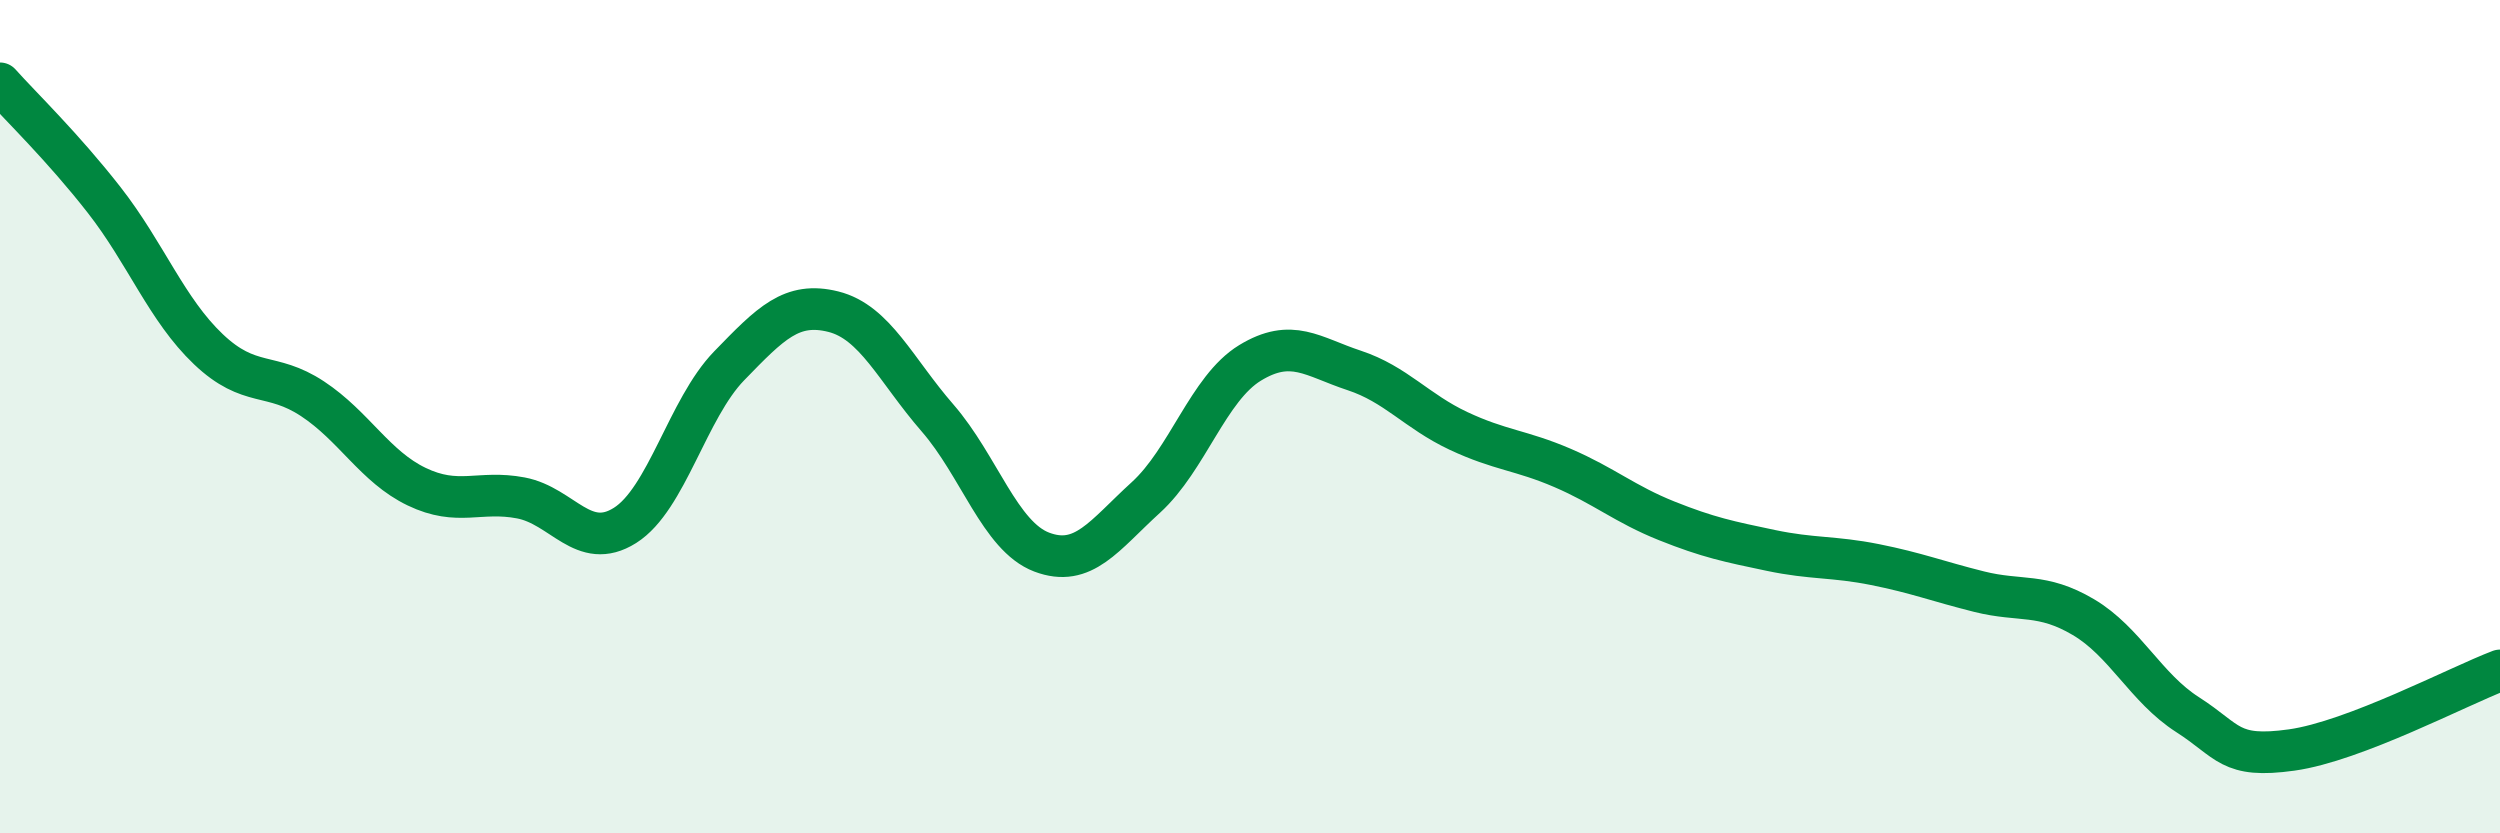
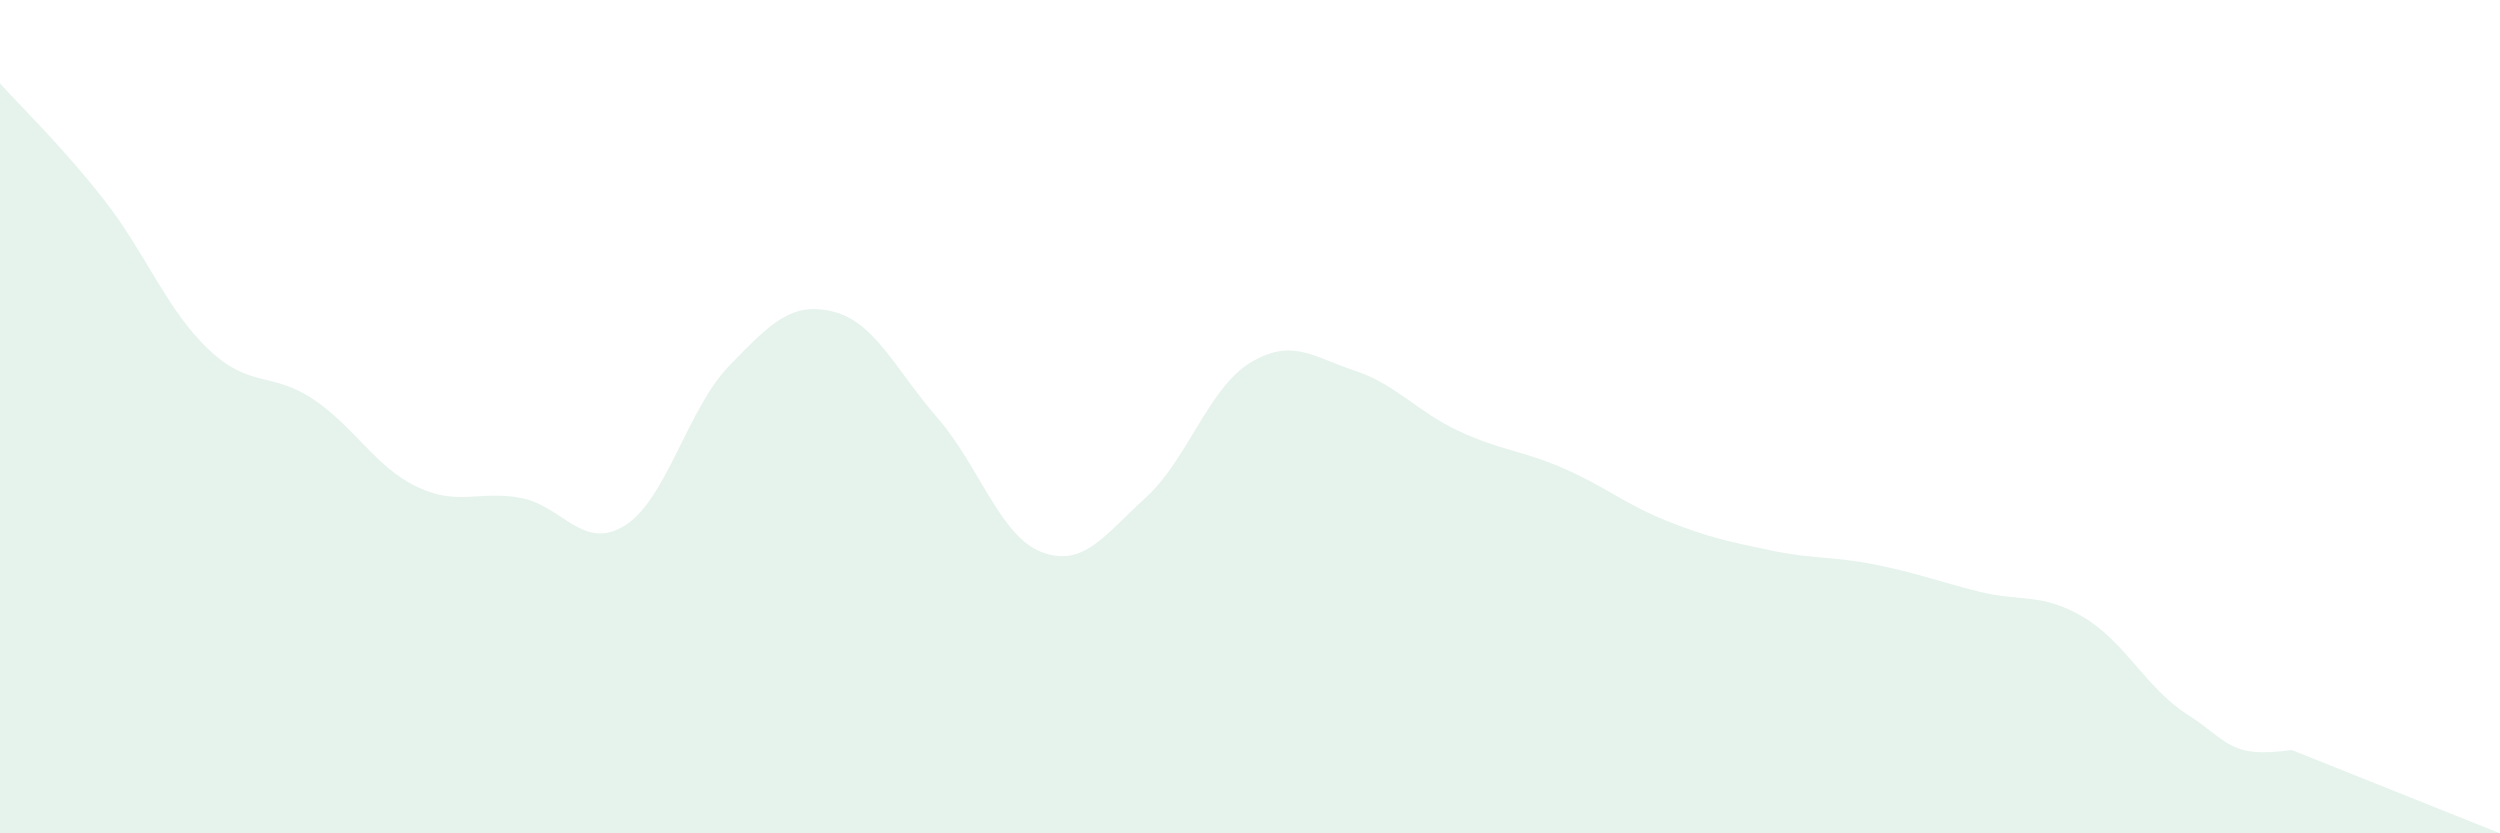
<svg xmlns="http://www.w3.org/2000/svg" width="60" height="20" viewBox="0 0 60 20">
-   <path d="M 0,2 C 0.5,2.56 1.5,3.52 2.5,4.8 C 3.5,6.08 4,7.43 5,8.38 C 6,9.33 6.5,8.91 7.5,9.57 C 8.5,10.23 9,11.2 10,11.68 C 11,12.16 11.5,11.76 12.5,11.95 C 13.5,12.14 14,13.24 15,12.61 C 16,11.98 16.5,9.81 17.5,8.78 C 18.5,7.75 19,7.23 20,7.48 C 21,7.73 21.5,8.88 22.5,10.03 C 23.5,11.18 24,12.87 25,13.25 C 26,13.63 26.5,12.85 27.5,11.94 C 28.5,11.03 29,9.32 30,8.71 C 31,8.1 31.5,8.56 32.5,8.89 C 33.5,9.22 34,9.87 35,10.34 C 36,10.81 36.5,10.8 37.5,11.23 C 38.5,11.66 39,12.1 40,12.5 C 41,12.9 41.5,13 42.5,13.21 C 43.5,13.42 44,13.35 45,13.55 C 46,13.75 46.5,13.95 47.5,14.2 C 48.5,14.45 49,14.22 50,14.81 C 51,15.4 51.5,16.51 52.5,17.15 C 53.5,17.79 53.5,18.21 55,18 C 56.5,17.79 59,16.47 60,16.09L60 20L0 20Z" fill="#008740" opacity="0.1" stroke-linecap="round" stroke-linejoin="round" />
-   <path d="M 0,2 C 0.5,2.56 1.5,3.52 2.5,4.8 C 3.5,6.08 4,7.43 5,8.38 C 6,9.33 6.5,8.91 7.5,9.57 C 8.5,10.23 9,11.2 10,11.68 C 11,12.16 11.5,11.76 12.5,11.95 C 13.5,12.14 14,13.24 15,12.61 C 16,11.98 16.5,9.81 17.5,8.78 C 18.5,7.75 19,7.23 20,7.48 C 21,7.73 21.5,8.88 22.5,10.03 C 23.5,11.18 24,12.87 25,13.25 C 26,13.63 26.5,12.85 27.5,11.94 C 28.5,11.03 29,9.32 30,8.71 C 31,8.1 31.5,8.56 32.5,8.89 C 33.5,9.22 34,9.87 35,10.34 C 36,10.81 36.5,10.8 37.5,11.23 C 38.5,11.66 39,12.1 40,12.5 C 41,12.9 41.5,13 42.5,13.21 C 43.5,13.42 44,13.35 45,13.55 C 46,13.75 46.5,13.95 47.5,14.2 C 48.5,14.45 49,14.22 50,14.81 C 51,15.4 51.5,16.51 52.5,17.15 C 53.5,17.79 53.5,18.21 55,18 C 56.5,17.79 59,16.47 60,16.09" stroke="#008740" stroke-width="1" fill="none" stroke-linecap="round" stroke-linejoin="round" />
+   <path d="M 0,2 C 0.5,2.56 1.5,3.52 2.5,4.8 C 3.5,6.08 4,7.43 5,8.38 C 6,9.33 6.5,8.91 7.5,9.57 C 8.5,10.23 9,11.2 10,11.68 C 11,12.16 11.5,11.76 12.5,11.95 C 13.5,12.14 14,13.24 15,12.61 C 16,11.98 16.5,9.81 17.5,8.78 C 18.5,7.75 19,7.23 20,7.48 C 21,7.73 21.5,8.88 22.5,10.03 C 23.5,11.18 24,12.87 25,13.25 C 26,13.63 26.5,12.85 27.5,11.94 C 28.5,11.03 29,9.32 30,8.71 C 31,8.1 31.5,8.56 32.5,8.89 C 33.5,9.22 34,9.87 35,10.34 C 36,10.81 36.5,10.8 37.5,11.23 C 38.5,11.66 39,12.1 40,12.5 C 41,12.9 41.5,13 42.5,13.21 C 43.5,13.42 44,13.35 45,13.55 C 46,13.75 46.5,13.95 47.5,14.2 C 48.5,14.45 49,14.22 50,14.81 C 51,15.4 51.5,16.51 52.5,17.15 C 53.5,17.79 53.5,18.21 55,18 L60 20L0 20Z" fill="#008740" opacity="0.1" stroke-linecap="round" stroke-linejoin="round" />
</svg>